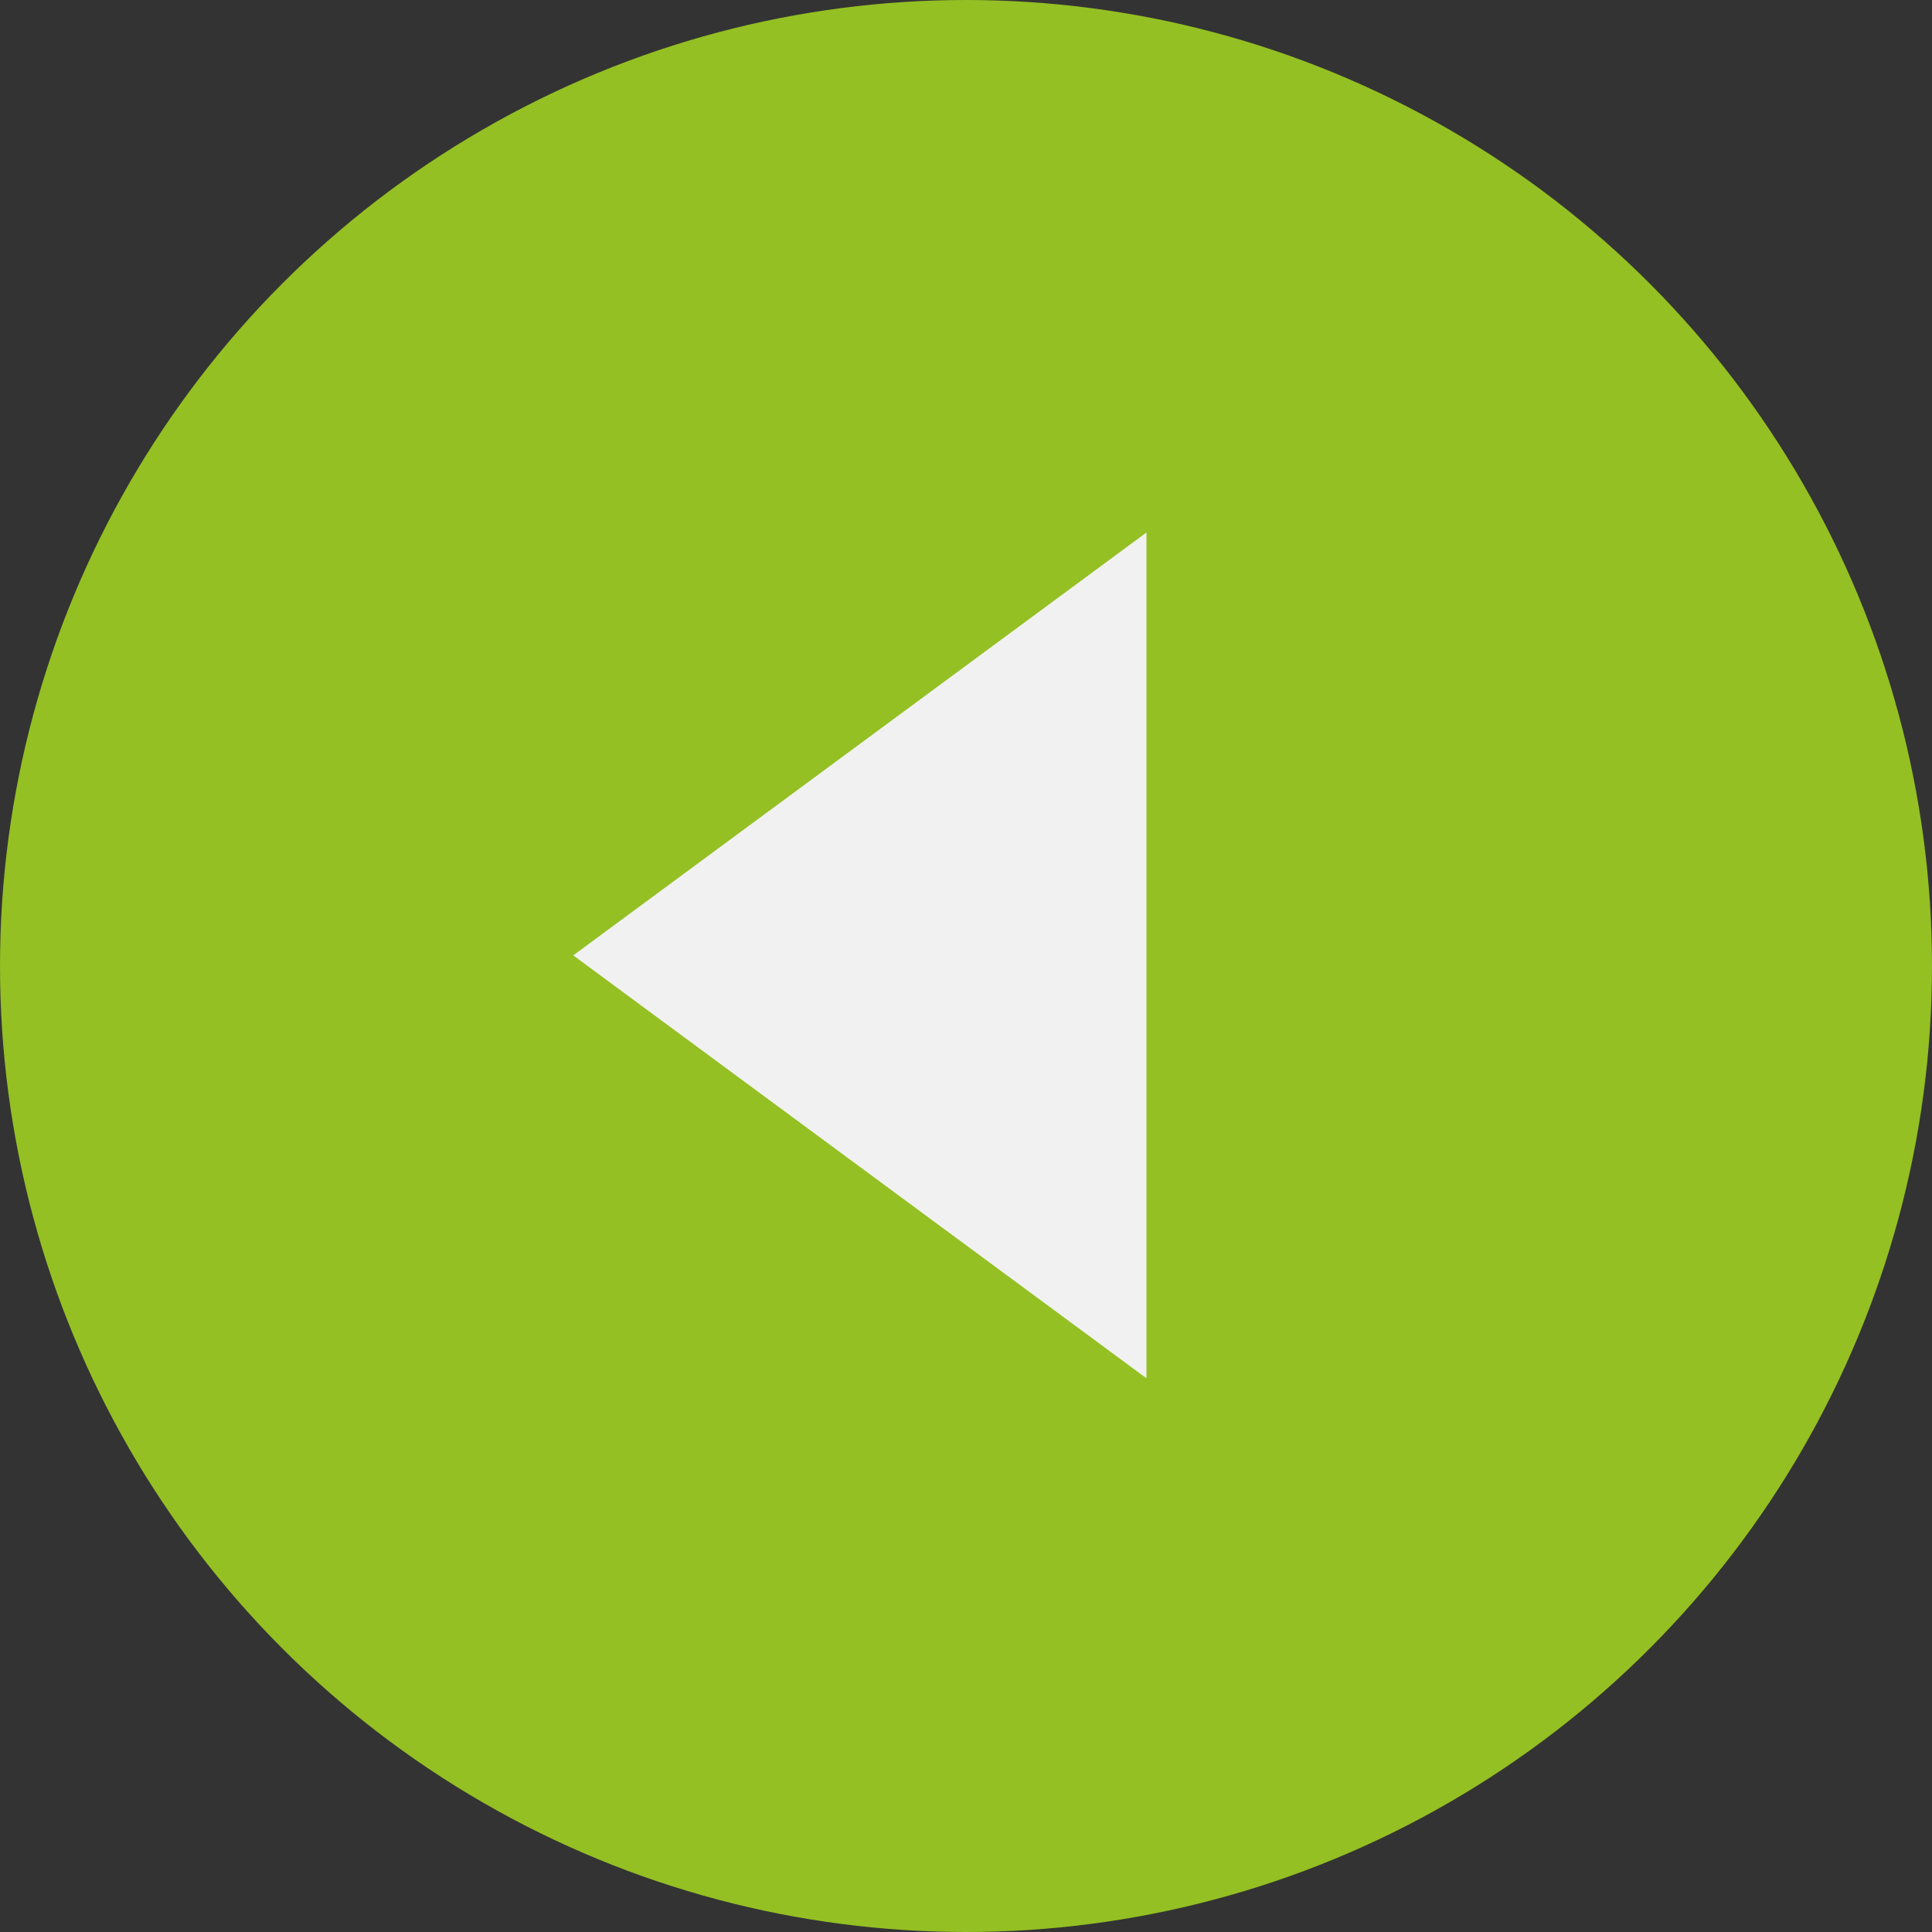
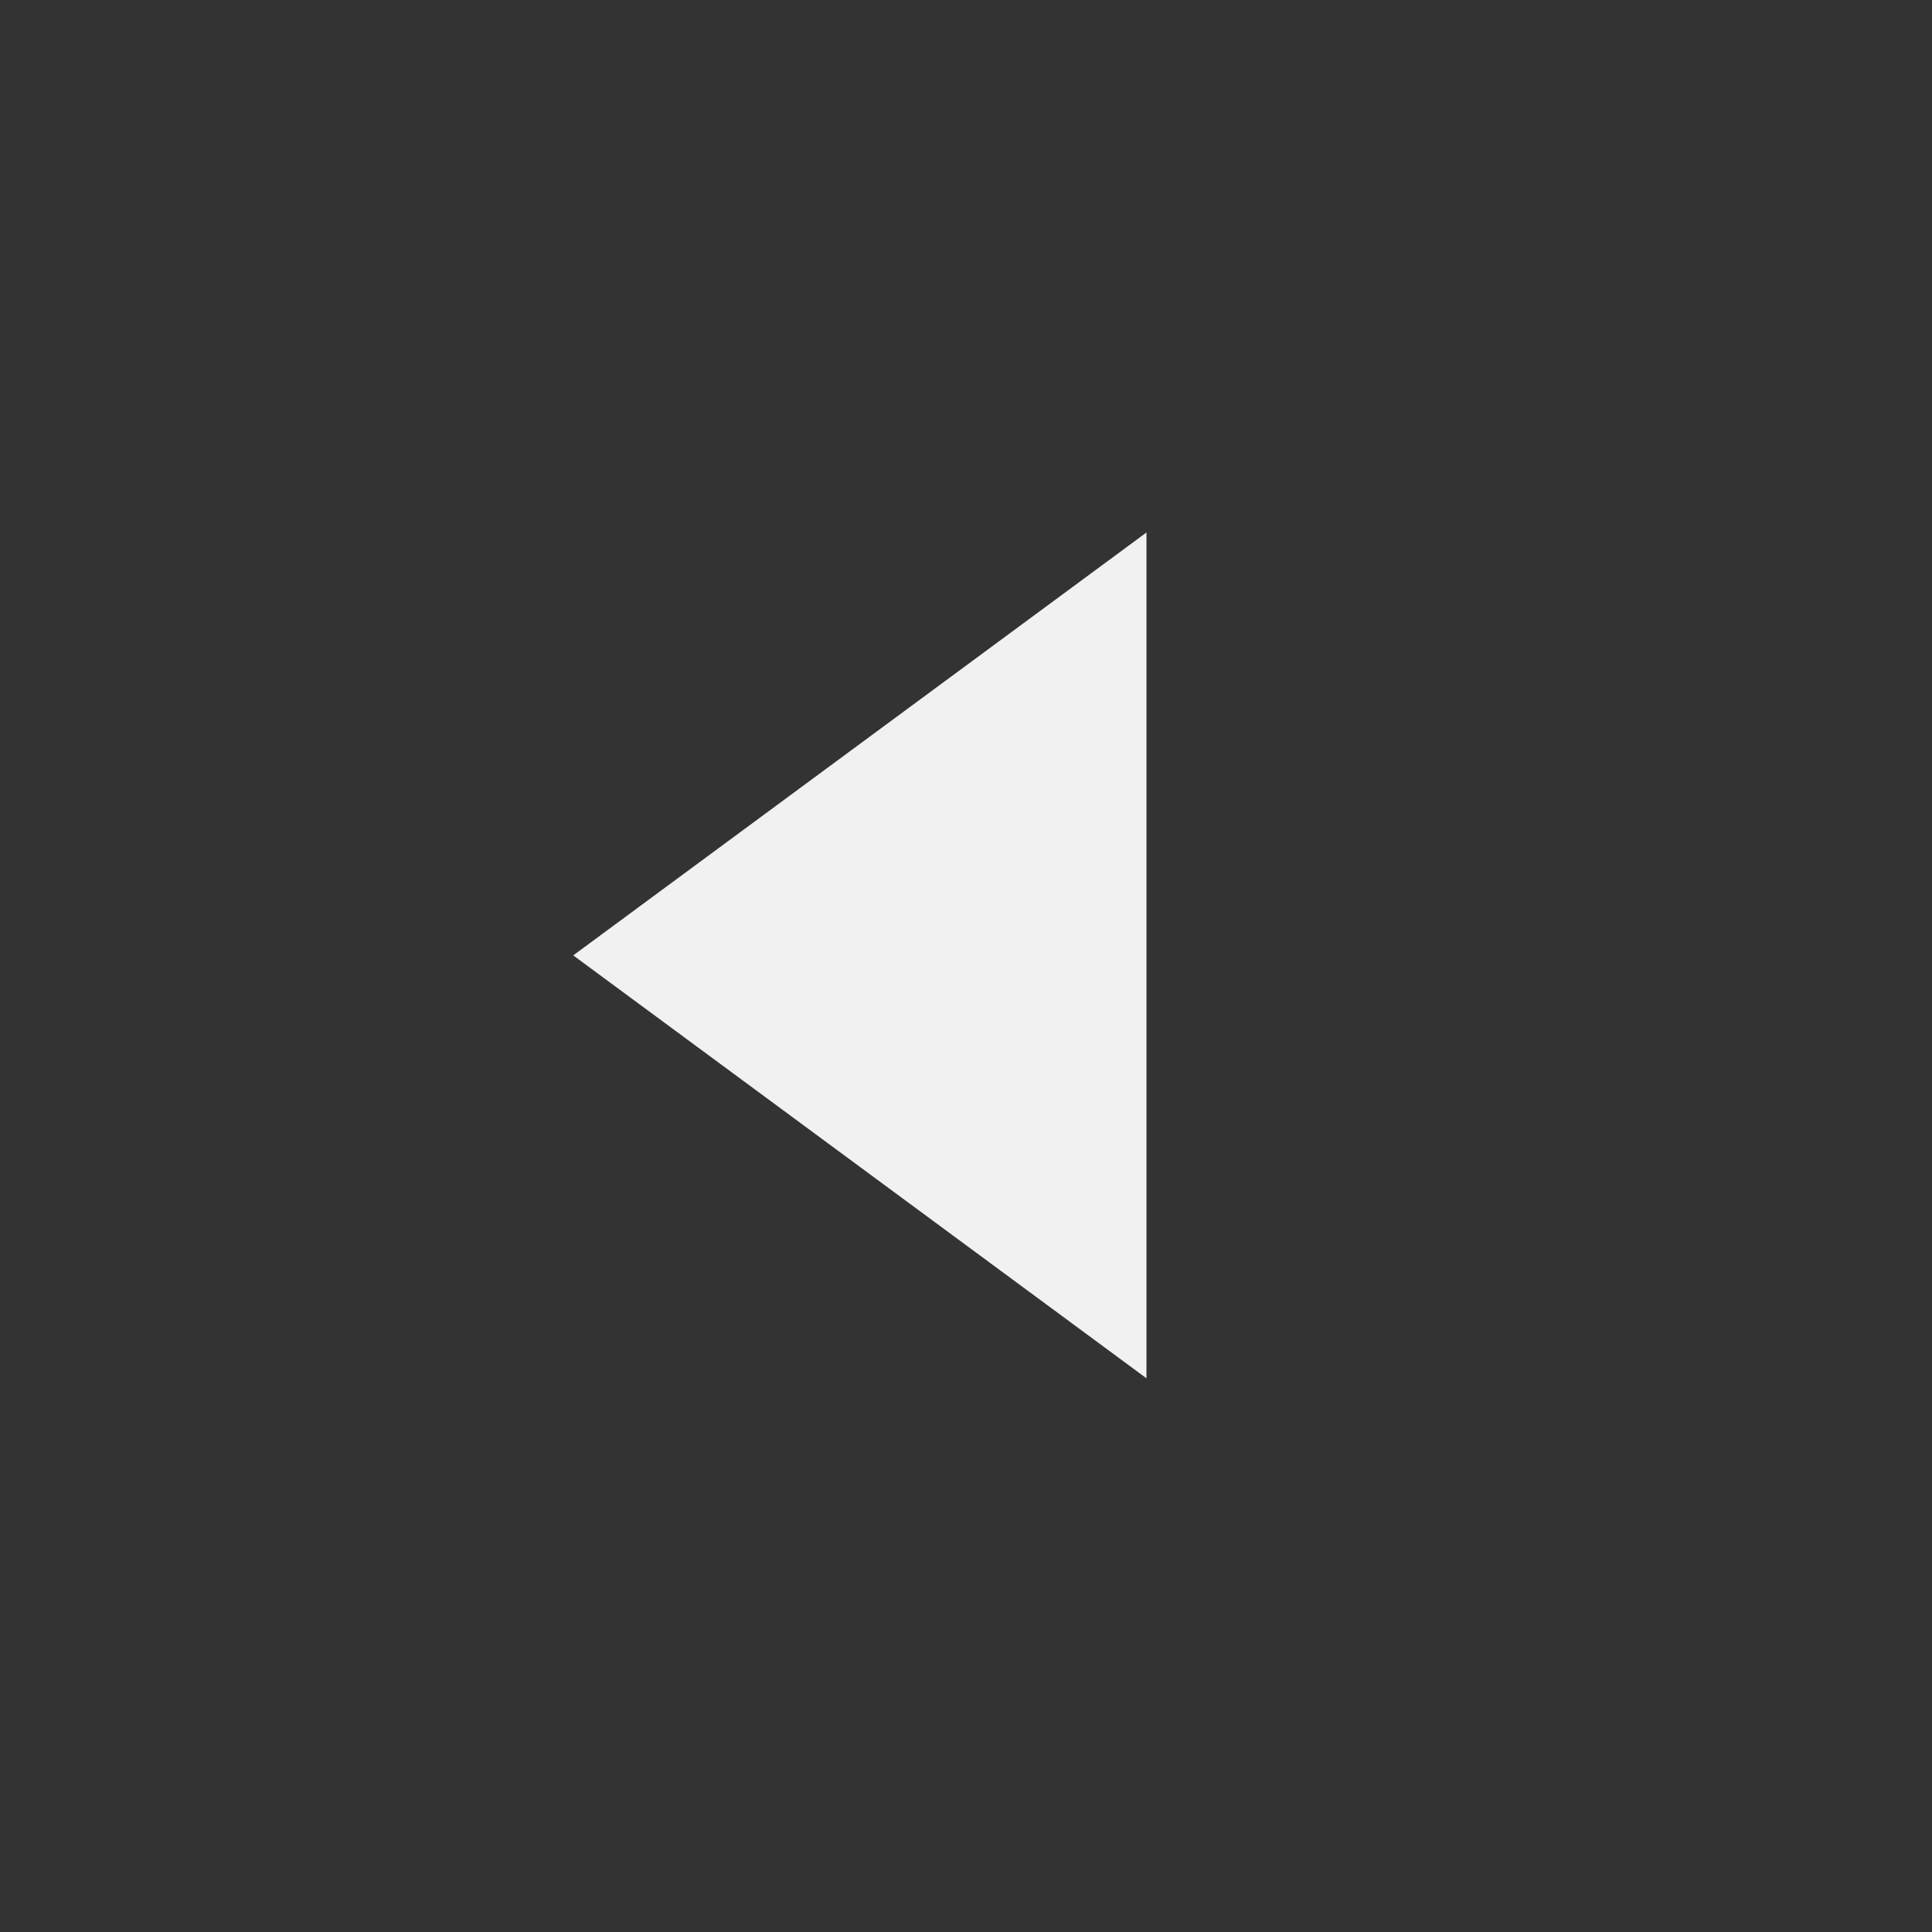
<svg xmlns="http://www.w3.org/2000/svg" width="91" height="91" viewBox="0 0 91 91" fill="none">
  <rect x="0" y="0" width="91" height="91" fill="#333333" stroke="none" />
-   <circle cx="45.5" cy="45.5" r="45.5" transform="matrix(-1 0 0 1 91 0)" fill="#94C023" />
  <path d="M27 45L54 64.919L54 25.081L27 45Z" fill="#F1F1F1" />
</svg>